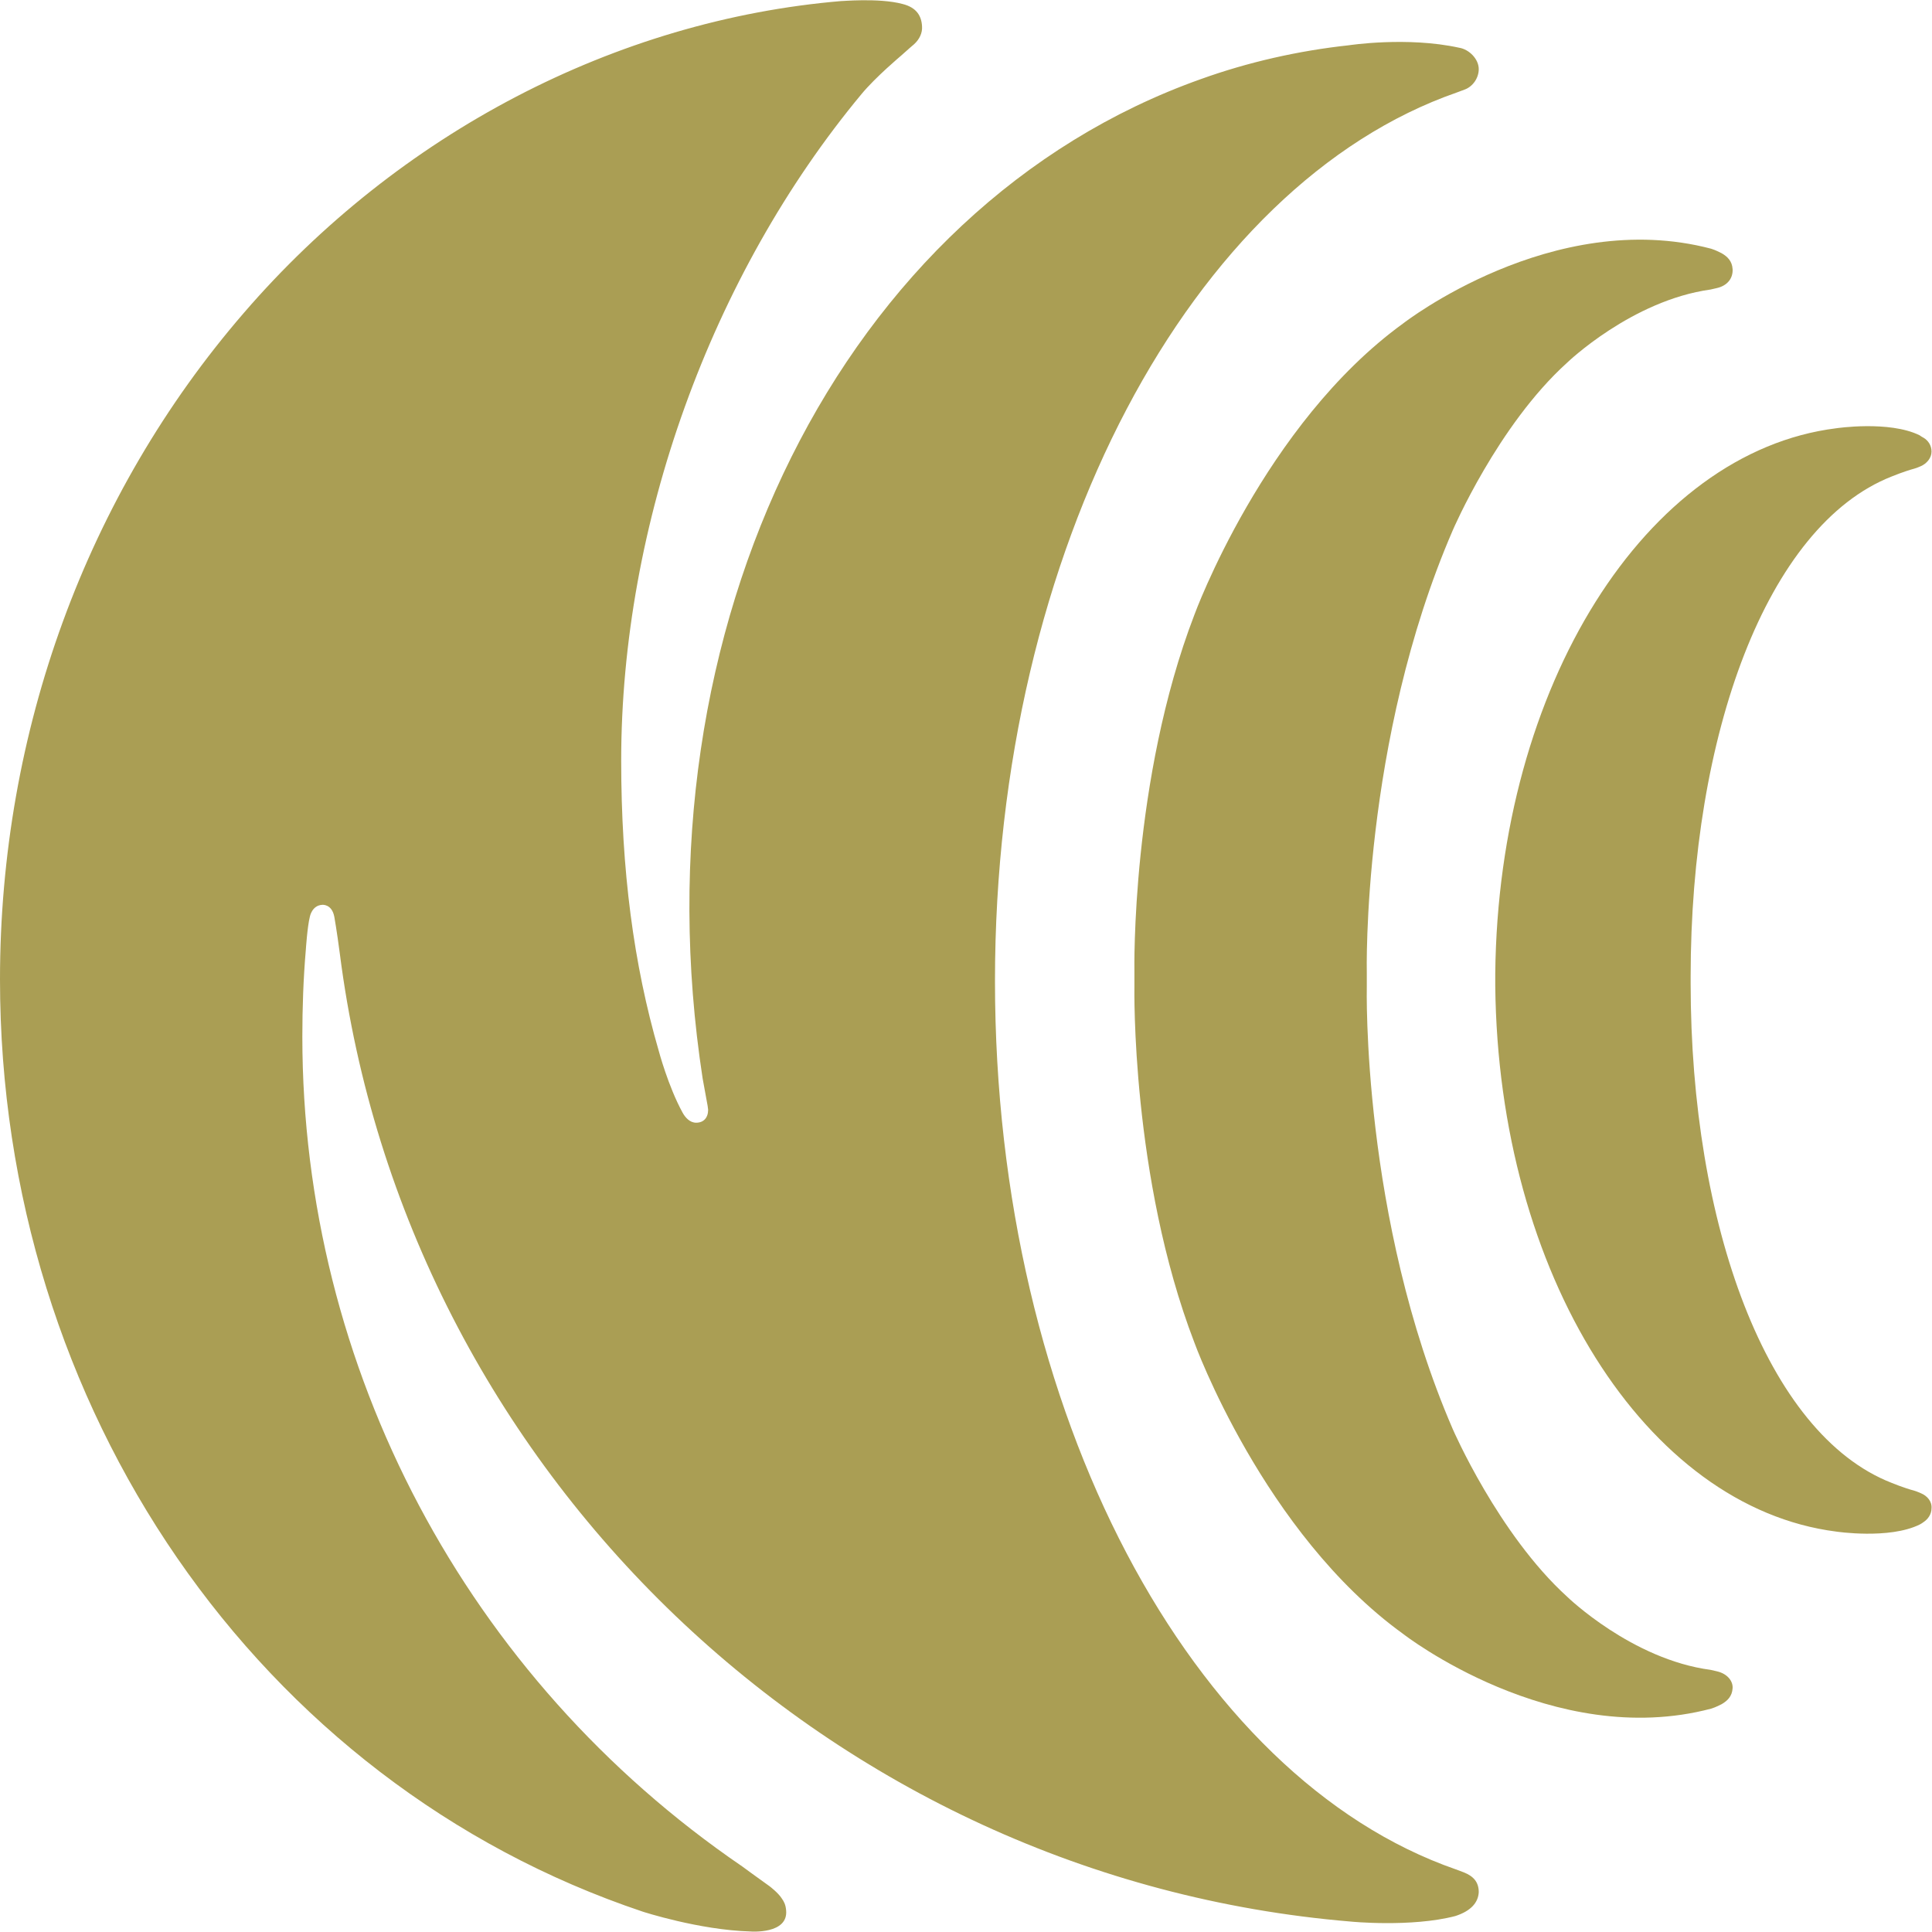
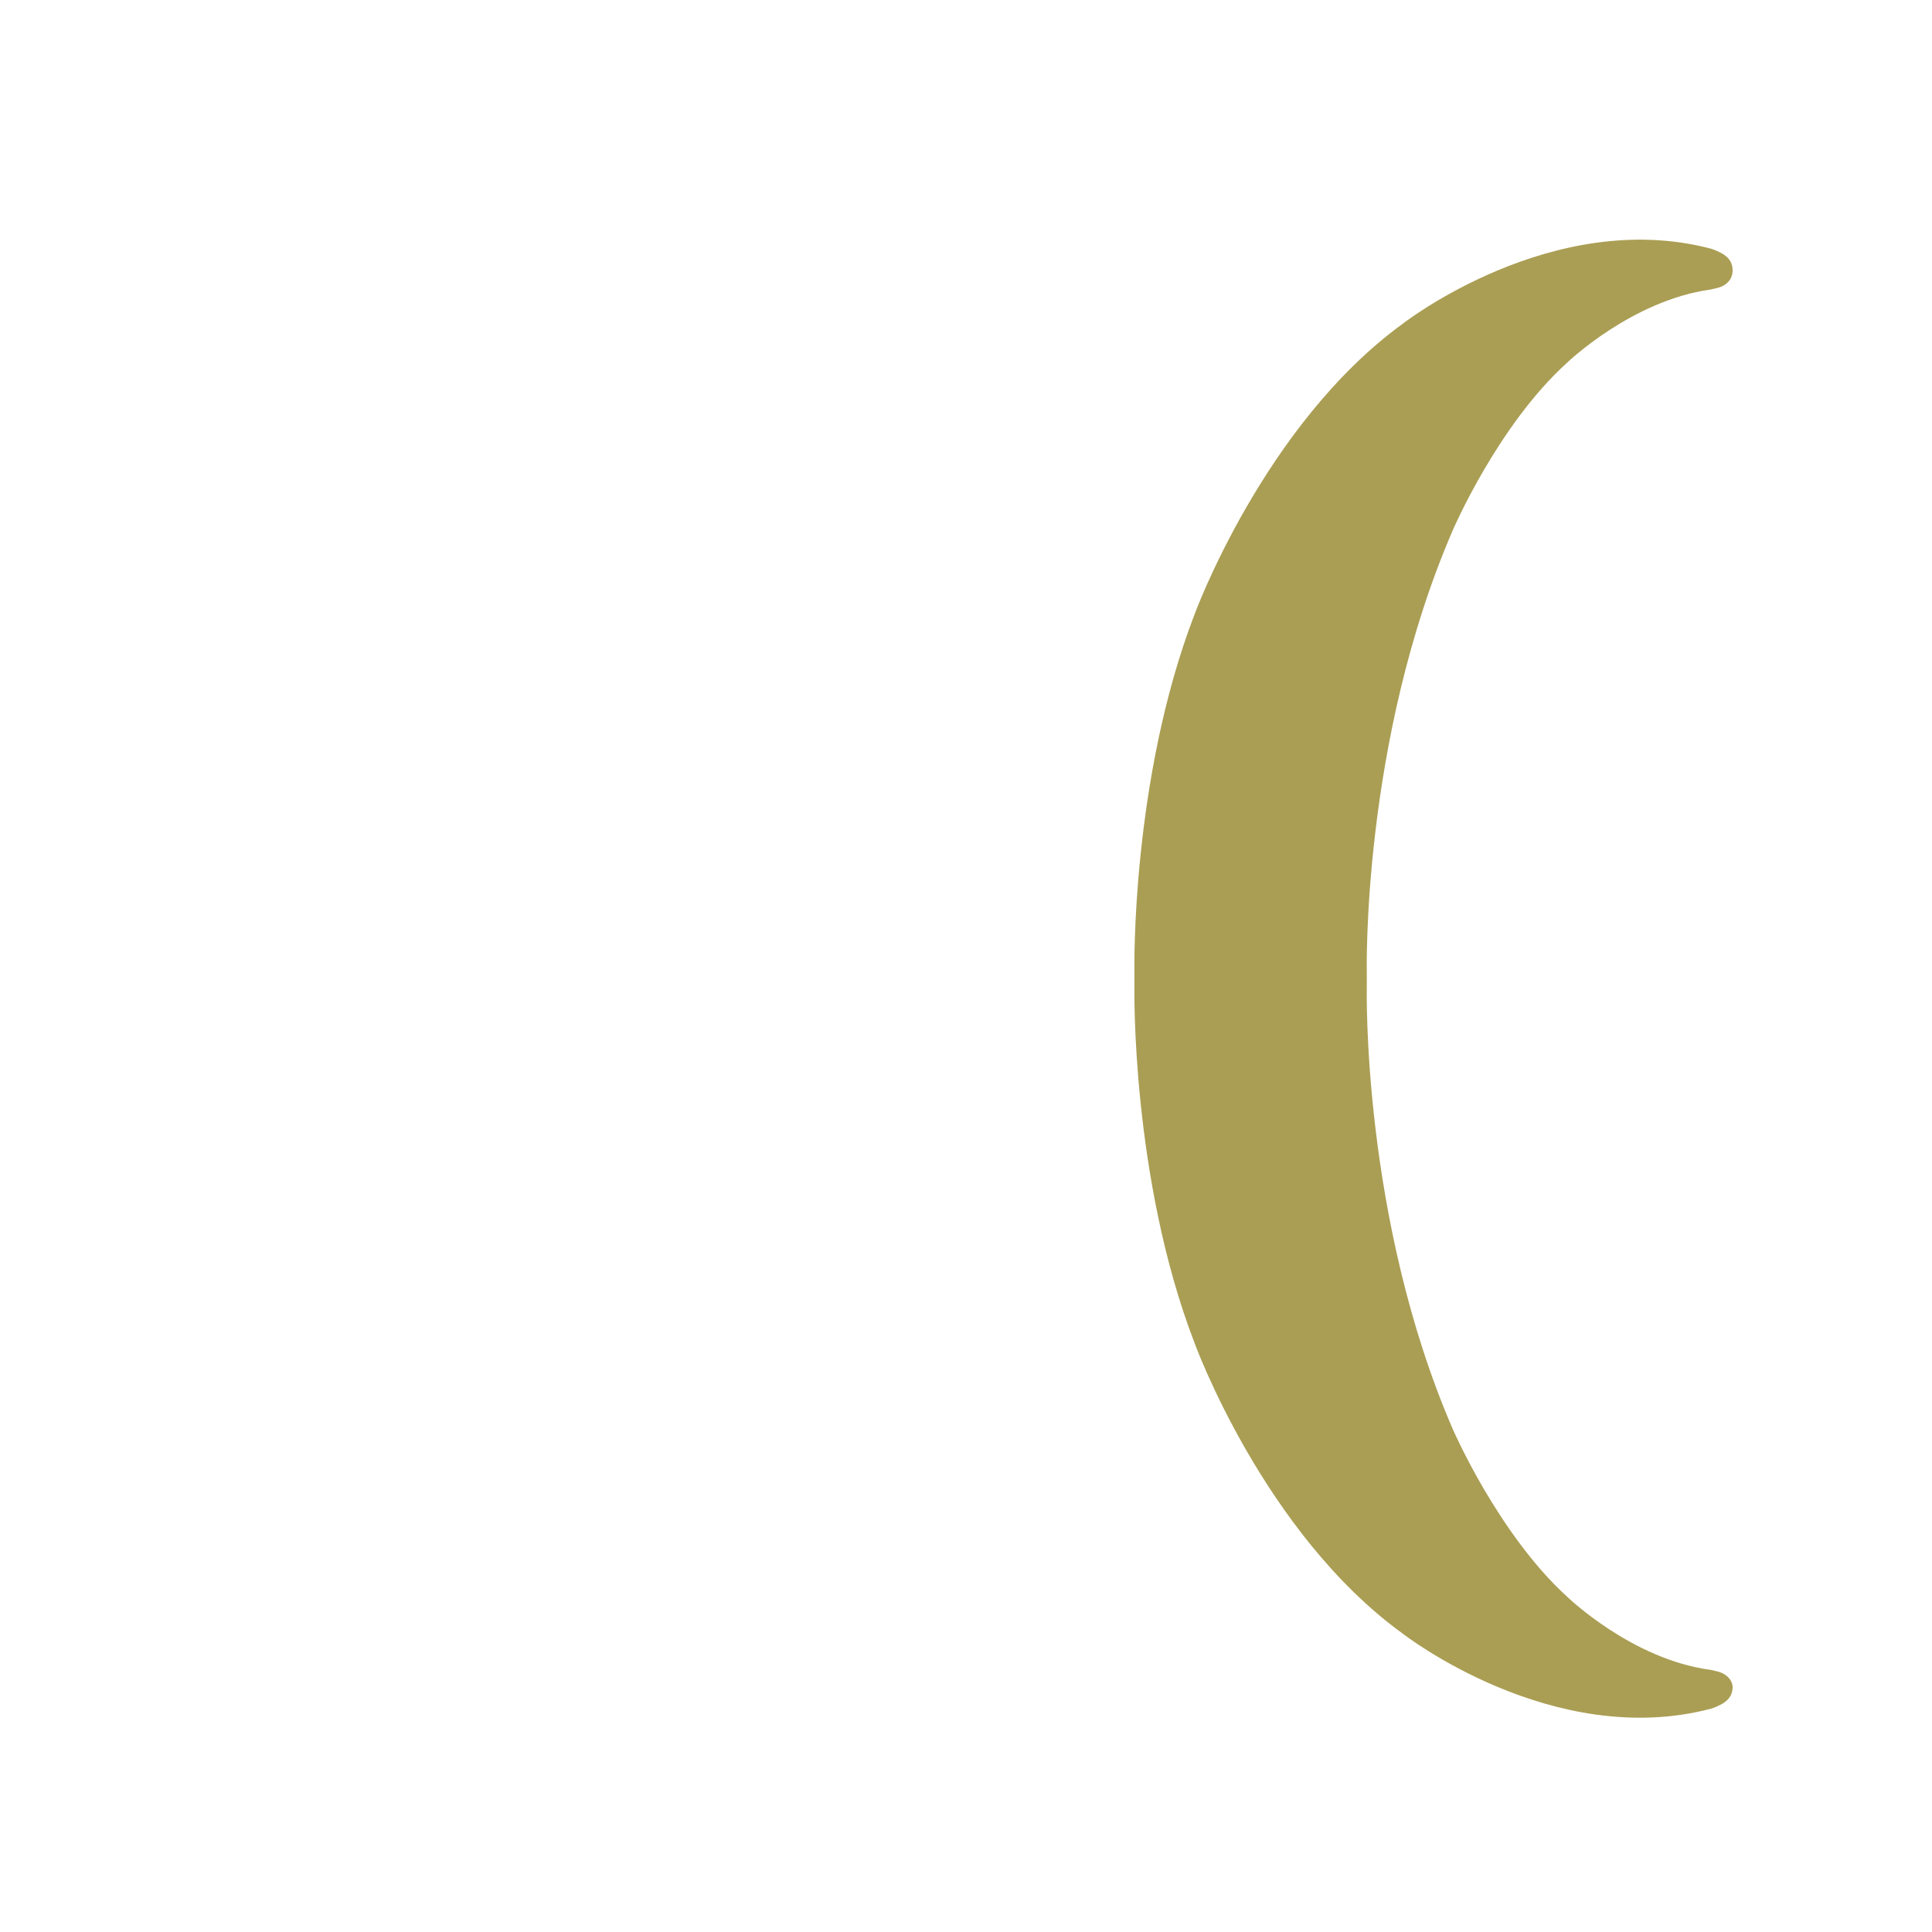
<svg xmlns="http://www.w3.org/2000/svg" width="53" height="53" viewBox="0 0 53 53" fill="none">
-   <path d="M27.295 26.91C27.295 15.038 32.71 5.063 39.962 2.538L40.182 2.456C40.401 2.375 40.566 2.143 40.566 1.897C40.566 1.61 40.291 1.351 40.031 1.31C38.605 0.996 37.001 1.242 37.001 1.242C35.617 1.392 34.232 1.706 32.943 2.17C23.114 5.663 17.37 17.194 19.275 29.584C19.275 29.584 19.33 29.884 19.412 30.335C19.412 30.348 19.426 30.43 19.426 30.444C19.426 30.662 19.303 30.799 19.097 30.799C18.919 30.799 18.795 30.648 18.727 30.526C18.329 29.802 18.069 28.82 18.069 28.82C17.383 26.459 17.041 23.866 17.041 20.864C17.041 14.396 19.495 7.56 23.635 2.579C24.019 2.115 24.718 1.528 24.718 1.528C24.896 1.365 25.074 1.215 25.074 1.215C25.225 1.078 25.307 0.901 25.294 0.723C25.28 0.437 25.143 0.205 24.759 0.109C24.101 -0.068 23.018 0.041 23.1 0.027C16.89 0.546 10.94 3.657 6.69 8.583C2.372 13.578 0 20.073 0 26.869C0 38.631 7.088 48.907 17.63 52.441C17.63 52.441 19.179 52.946 20.591 52.986C20.591 52.986 21.633 53.068 21.565 52.4C21.551 52.25 21.51 52.168 21.441 52.072C21.345 51.922 21.112 51.745 21.112 51.745C20.879 51.581 20.358 51.199 20.358 51.199C12.805 46.041 8.294 37.54 8.294 28.438C8.294 27.646 8.322 26.841 8.39 26.05C8.39 26.05 8.431 25.422 8.5 25.149C8.5 25.149 8.555 24.835 8.842 24.822C8.842 24.822 9.103 24.794 9.171 25.149C9.171 25.149 9.24 25.531 9.322 26.159C11.132 40.351 22.785 51.526 37.056 52.714C37.042 52.714 38.715 52.877 39.921 52.563C40.346 52.427 40.552 52.195 40.566 51.908C40.566 51.636 40.429 51.472 40.154 51.363L39.935 51.281C32.71 48.77 27.295 38.795 27.295 26.91Z" fill="#AA9E54" />
  <path d="M47.105 45.85L46.927 45.809C44.761 45.522 42.992 43.803 42.992 43.803C41.1 42.084 39.853 39.204 39.853 39.204C37.344 33.405 37.495 27.06 37.495 27.06V26.691C37.495 26.691 37.344 20.346 39.853 14.547C39.853 14.547 41.087 11.667 42.992 9.948C42.992 9.948 44.761 8.242 46.927 7.942L47.105 7.901C47.393 7.833 47.544 7.628 47.53 7.383C47.516 7.164 47.393 7.041 47.228 6.946C47.105 6.891 47.105 6.878 46.941 6.823C42.595 5.677 38.496 8.87 38.496 8.87C34.671 11.64 32.765 16.866 32.765 16.866C31.024 21.397 31.12 26.623 31.12 26.623V27.073C31.12 27.073 31.024 32.3 32.765 36.83C32.765 36.83 34.657 42.056 38.496 44.826C38.496 44.826 42.595 48.02 46.941 46.873C47.105 46.819 47.105 46.805 47.228 46.751C47.393 46.655 47.516 46.532 47.53 46.314C47.544 46.123 47.393 45.918 47.105 45.85Z" fill="#AA9E54" />
-   <path d="M52.699 40.965C52.699 40.965 52.575 40.91 52.521 40.896C52.219 40.815 51.89 40.678 51.89 40.678C48.463 39.341 46.379 33.582 46.379 26.978V26.787C46.379 20.169 48.463 14.424 51.89 13.073C51.89 13.073 52.219 12.936 52.521 12.854C52.575 12.841 52.699 12.786 52.699 12.786C52.85 12.718 52.987 12.568 52.987 12.39C52.987 12.227 52.904 12.09 52.767 12.008C52.713 11.981 52.658 11.94 52.658 11.94C51.822 11.531 50.368 11.749 50.368 11.749C45.159 12.404 41.101 18.804 41.019 26.705V26.841V26.855V26.869V27.046C41.101 34.961 45.159 41.347 50.368 42.015C50.368 42.015 51.822 42.234 52.658 41.824C52.658 41.824 52.713 41.797 52.767 41.756C52.891 41.674 52.987 41.538 52.987 41.374C53.001 41.183 52.863 41.033 52.699 40.965Z" fill="#AA9E54" />
</svg>